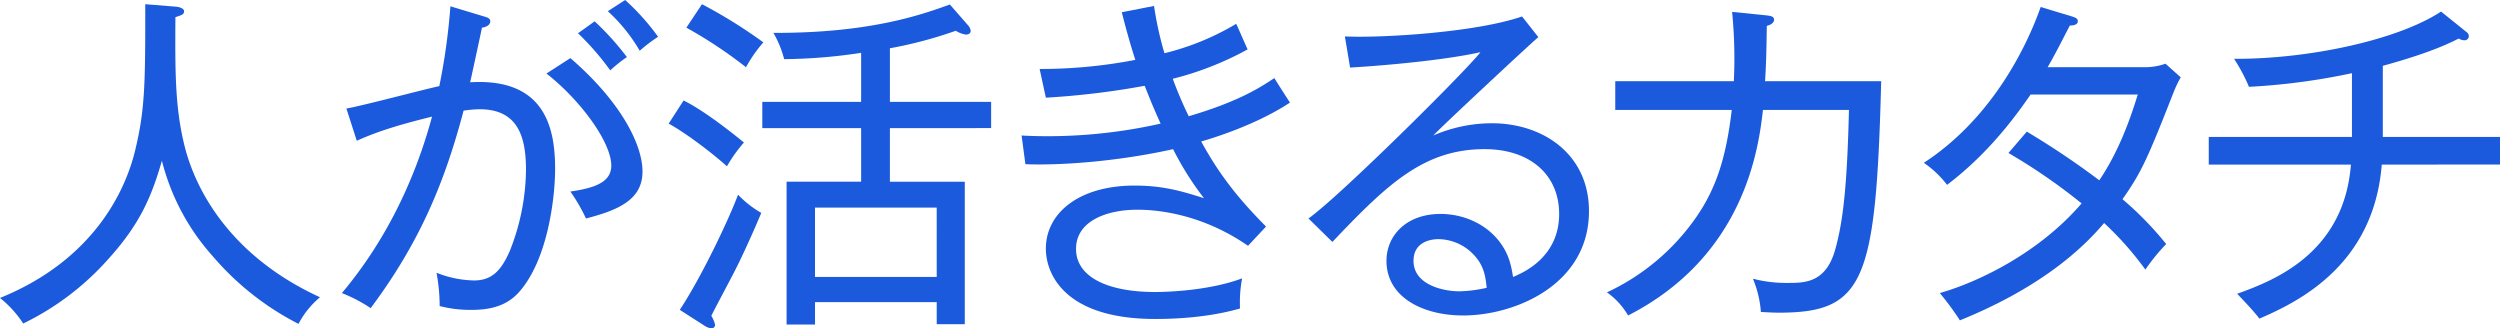
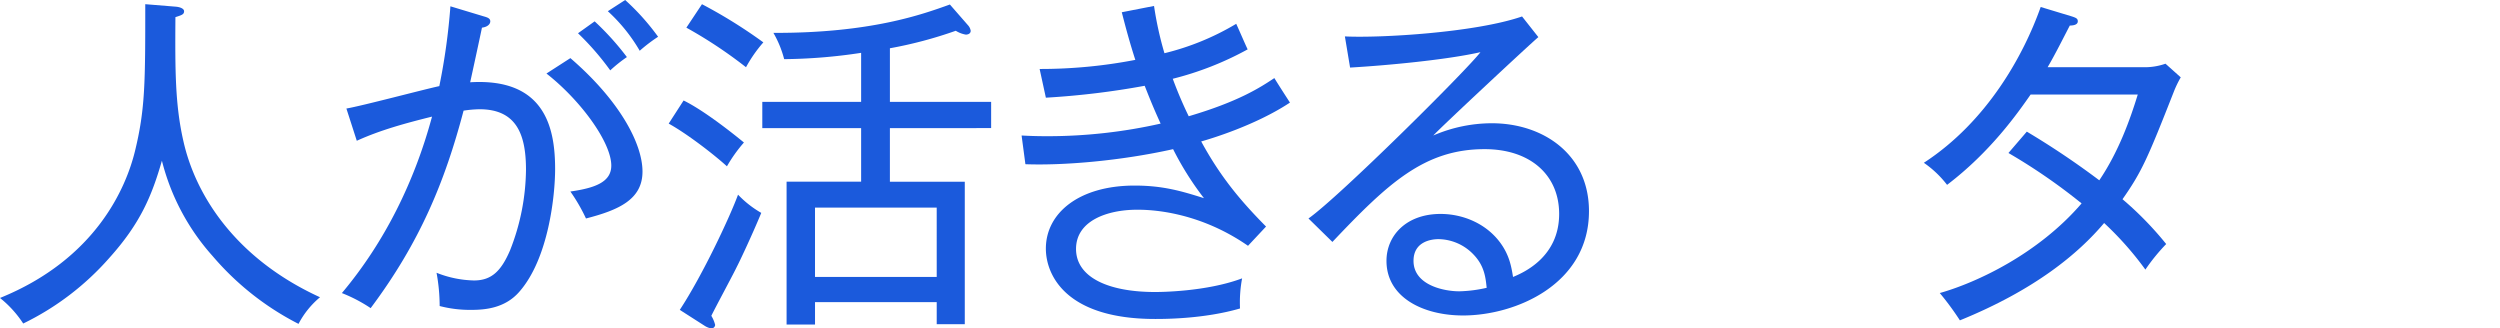
<svg xmlns="http://www.w3.org/2000/svg" width="837.315" height="110" viewBox="0 0 837.315 110">
  <g id="group_50675" data-name="group 50675" transform="translate(301.561 -1274.151)">
    <path id="path_53319" data-name="path 53319" d="M-201.579,1382.419a93.75,93.75,0,0,1-28.8-22.75,75.4,75.4,0,0,1-16.954-31.9c-3.367,11.727-7.2,20.991-17.651,32.6a91.677,91.677,0,0,1-28.8,21.93,36.438,36.438,0,0,0-7.78-8.562c32.4-13.134,42.268-37.29,45.172-49.019,3.484-14.188,3.484-23.1,3.484-49.37l10.1.822c1.625.117,2.9.7,2.9,1.524,0,1.055-.7,1.289-2.9,1.993-.116,17.707-.116,29.317,2.67,41.514,3.948,17.707,17.071,39.167,45.753,52.3A29.277,29.277,0,0,0-201.579,1382.419Z" transform="translate(0 0.207)" fill="#1b5adc" />
    <path id="path_53320" data-name="path 53320" d="M-144.456,1371.836c-4.761,5.511-11.379,6.1-16.141,6.1a40.2,40.2,0,0,1-10.566-1.288,61.538,61.538,0,0,0-1.045-11.141,35.7,35.7,0,0,0,12.541,2.578c5.806,0,9.057-3.048,12.077-10.084a75.129,75.129,0,0,0,5.341-26.971c0-11.611-3.018-20.288-15.561-20.288a39.69,39.69,0,0,0-5.341.467c-6.271,23.808-14.632,44.094-31.121,66.141a50.653,50.653,0,0,0-9.639-5.042c14.4-17.122,24.387-37.525,30.193-59.1-8.941,2.228-17.186,4.457-25.2,8.092L-202.4,1310.5c4.993-.82,26.593-6.567,31.121-7.5a211.6,211.6,0,0,0,3.716-26.737l11.263,3.4c1.278.352,2.091.7,2.091,1.641s-.929,1.876-2.787,2.111c-.58,2.813-3.367,15.714-3.948,18.293,25.432-1.524,28.451,15.833,28.451,29.085C-132.494,1339.234-134.584,1360.577-144.456,1371.836Zm22.3-24.509a58.52,58.52,0,0,0-5.225-9.03c8.245-1.173,13.7-3.166,13.7-8.678,0-7.857-10.334-21.931-21.715-30.842l8.013-5.161c16.605,14.308,24.154,28.731,24.154,38C-103.231,1340.994-111.244,1344.512-122.159,1347.327Zm8.129-49.605a90.542,90.542,0,0,0-10.8-12.432l5.575-3.986a91.436,91.436,0,0,1,10.8,11.962A47.957,47.957,0,0,0-114.031,1297.722Zm9.871-6.567a55.839,55.839,0,0,0-10.684-13.251l5.807-3.752a78.572,78.572,0,0,1,11.031,12.312A52.9,52.9,0,0,0-104.16,1291.154Z" transform="translate(16.856 0)" fill="#1b5adc" />
    <path id="path_53321" data-name="path 53321" d="M-91.059,1329.646c-4.529-4.1-13.354-10.905-19.509-14.306l4.993-7.739c6.5,3.166,15.793,10.437,20.205,14.072A49.3,49.3,0,0,0-91.059,1329.646Zm3.368,33.54c-1.277,2.7-7.432,14.072-8.594,16.534a10.742,10.742,0,0,1,1.278,3.051,1.278,1.278,0,0,1-1.278,1.173,6,6,0,0,1-2.322-.939l-8.245-5.277c7.78-11.843,16.954-31.545,19.509-38.581a34.354,34.354,0,0,0,7.78,6.1C-82.7,1352.867-87.111,1362.131-87.691,1363.187Zm3.019-66.726a151.588,151.588,0,0,0-19.974-13.252l5.226-7.857a166.752,166.752,0,0,1,20.554,12.782A45.926,45.926,0,0,0-84.672,1296.461Zm48.191,20.4v17.942H-11.4v47.729H-20.8v-7.388h-40.76v7.5h-9.522v-47.846h24.967v-17.942h-33.1v-8.795h33.1v-16.419a179.839,179.839,0,0,1-25.78,2.112,34.943,34.943,0,0,0-3.6-8.8c32.63.117,49.932-6.214,59.107-9.5l6.039,6.917a3.57,3.57,0,0,1,.929,1.876c0,1.057-1.046,1.291-1.626,1.291a9.144,9.144,0,0,1-3.368-1.291,141.275,141.275,0,0,1-22.063,5.864v17.942H-2.573v8.795Zm15.677,26.619h-40.76v23.22H-20.8Z" transform="translate(32.969 0.207)" fill="#1b5adc" />
    <path id="path_53322" data-name="path 53322" d="M50.384,1321.234c6.387,11.728,13.006,19.7,21.715,28.5l-6.038,6.45C48.642,1344.1,32.036,1344.1,28.9,1344.1c-9.87,0-20.438,3.636-20.438,13.135,0,9.38,10.568,14.424,26.477,14.424,1.161,0,16.954,0,29.147-4.574a43.432,43.432,0,0,0-.7,10.086c-12.077,3.518-25.315,3.518-28.45,3.518-30.077,0-36.579-14.893-36.579-23.57,0-11.846,11.031-21.108,29.727-21.108,9.523,0,15.793,1.875,23.225,4.222a100.088,100.088,0,0,1-10.335-16.419c-17.882,3.987-37.043,5.513-49.468,5.044l-1.278-9.616c2.091.117,4.762.234,8.71.234a171.912,171.912,0,0,0,37.856-4.221c-2.9-6.333-4.3-10.086-5.341-12.666a268.424,268.424,0,0,1-33.095,3.986l-2.091-9.615a167.117,167.117,0,0,0,32.05-3.049c-1.741-5.4-3.134-10.437-4.529-15.949l10.8-2.11a114.932,114.932,0,0,0,3.484,15.831,86.745,86.745,0,0,0,24.038-9.851c.929,1.993,3.136,7.153,3.832,8.56a104.8,104.8,0,0,1-25.082,9.851,135.1,135.1,0,0,0,5.341,12.549c16.722-4.927,23.921-9.616,28.682-12.783,1.509,2.464,3.484,5.512,5.225,8.211C68.383,1315.958,53.287,1320.413,50.384,1321.234Z" transform="translate(50.369 0.293)" fill="#1b5adc" />
    <path id="path_53323" data-name="path 53323" d="M123.957,1379c-13.47,0-25.663-6.1-25.663-18.293,0-8.443,6.618-15.714,18.115-15.714,7.432,0,15.212,3.166,19.973,9.615,3.02,4.105,3.716,7.857,4.3,11.493,3.368-1.406,15.445-6.567,15.445-21.108,0-13.017-9.638-21.7-24.966-21.7-20.205,0-32.4,11.492-50.979,31.076l-8.012-7.856c10.334-7.271,52.952-49.605,57.6-55.7-11.38,2.579-31.47,4.455-43.664,5.159l-1.741-10.437c11.961.586,43.779-1.29,59.339-6.684l5.458,6.918c-2.671,2.228-32.632,30.139-35.187,32.953a49.508,49.508,0,0,1,19.626-4.1c17.07,0,32.514,10.319,32.514,29.435C166.11,1368.68,141.376,1379,123.957,1379Zm3.716-20.169a16.479,16.479,0,0,0-11.961-5.395c-2.438,0-8.361.82-8.361,7.271,0,8.092,10.1,10.2,15.328,10.2a45.245,45.245,0,0,0,9.173-1.173C131.505,1366.452,131.157,1362.581,127.673,1358.829Z" transform="translate(64.513 0.811)" fill="#1b5adc" />
-     <path id="path_53324" data-name="path 53324" d="M215.016,1378.285c-2.207,0-3.6-.117-6.038-.234a35.584,35.584,0,0,0-2.671-11.141,44.029,44.029,0,0,0,11.729,1.408c5.573,0,12.657,0,15.793-11.024,2.787-9.733,4.064-22.516,4.645-46.907h-28.8c-1.393,11.961-5.69,48.667-45.172,68.836a24.8,24.8,0,0,0-7.084-7.739,74.8,74.8,0,0,0,29.844-25.1c6.852-9.85,10.1-20.287,11.961-36H160.205v-9.616H199.92a160.182,160.182,0,0,0-.58-23.219l11.612,1.172c1.743.234,2.438.47,2.438,1.524,0,.586-.58,1.524-2.438,1.993-.116,10.556-.348,15.011-.58,18.529h38.9C247.53,1367.849,243.7,1378.285,215.016,1378.285Z" transform="translate(79.229 0.586)" fill="#1b5adc" />
    <path id="path_53325" data-name="path 53325" d="M331.654,1304.529c-8.709,22.164-10.684,26.738-17.186,36a111.432,111.432,0,0,1,14.631,15.011,64.253,64.253,0,0,0-6.968,8.56,107.256,107.256,0,0,0-13.818-15.6c-8.709,10.319-23.225,22.4-48.307,32.6a94.167,94.167,0,0,0-6.736-9.146c12.425-3.518,32.979-13.135,47.495-30.021a194.032,194.032,0,0,0-24.5-16.886l6.154-7.154a272,272,0,0,1,24.271,16.3c6.5-9.616,10.336-20.4,12.89-28.731H283.7c-4.413,6.335-13.471,19.232-27.987,30.257a34.562,34.562,0,0,0-7.779-7.39c21.25-13.836,33.443-36.117,39.134-52.183l10.45,3.165c1.394.47,1.975.7,1.975,1.642,0,1.29-1.859,1.407-2.671,1.407-2.206,4.222-4.877,9.616-7.432,13.955H321.32a20.981,20.981,0,0,0,7.547-1.172l5.11,4.573A35.077,35.077,0,0,0,331.654,1304.529Z" transform="translate(94.853 0.345)" fill="#1b5adc" />
-     <path id="path_53326" data-name="path 53326" d="M387.255,1328.7c-2.671,33.538-27.637,45.853-40.991,51.6-1.742-2.346-4.994-5.746-7.432-8.325,11.612-4.223,35.766-13.135,38.088-43.273H329.309v-9.264h47.959V1298.09a219.79,219.79,0,0,1-34.489,4.573,57.987,57.987,0,0,0-4.993-9.381c25.084.117,54.927-6.333,69.327-15.831l8.593,6.918a1.6,1.6,0,0,1,.7,1.29,1.381,1.381,0,0,1-1.51,1.407,3.493,3.493,0,0,1-1.859-.586c-5.225,2.7-12.657,5.629-25.43,9.146v23.807h39.25v9.264Z" transform="translate(108.9 0.57)" fill="#1b5adc" />
  </g>
</svg>